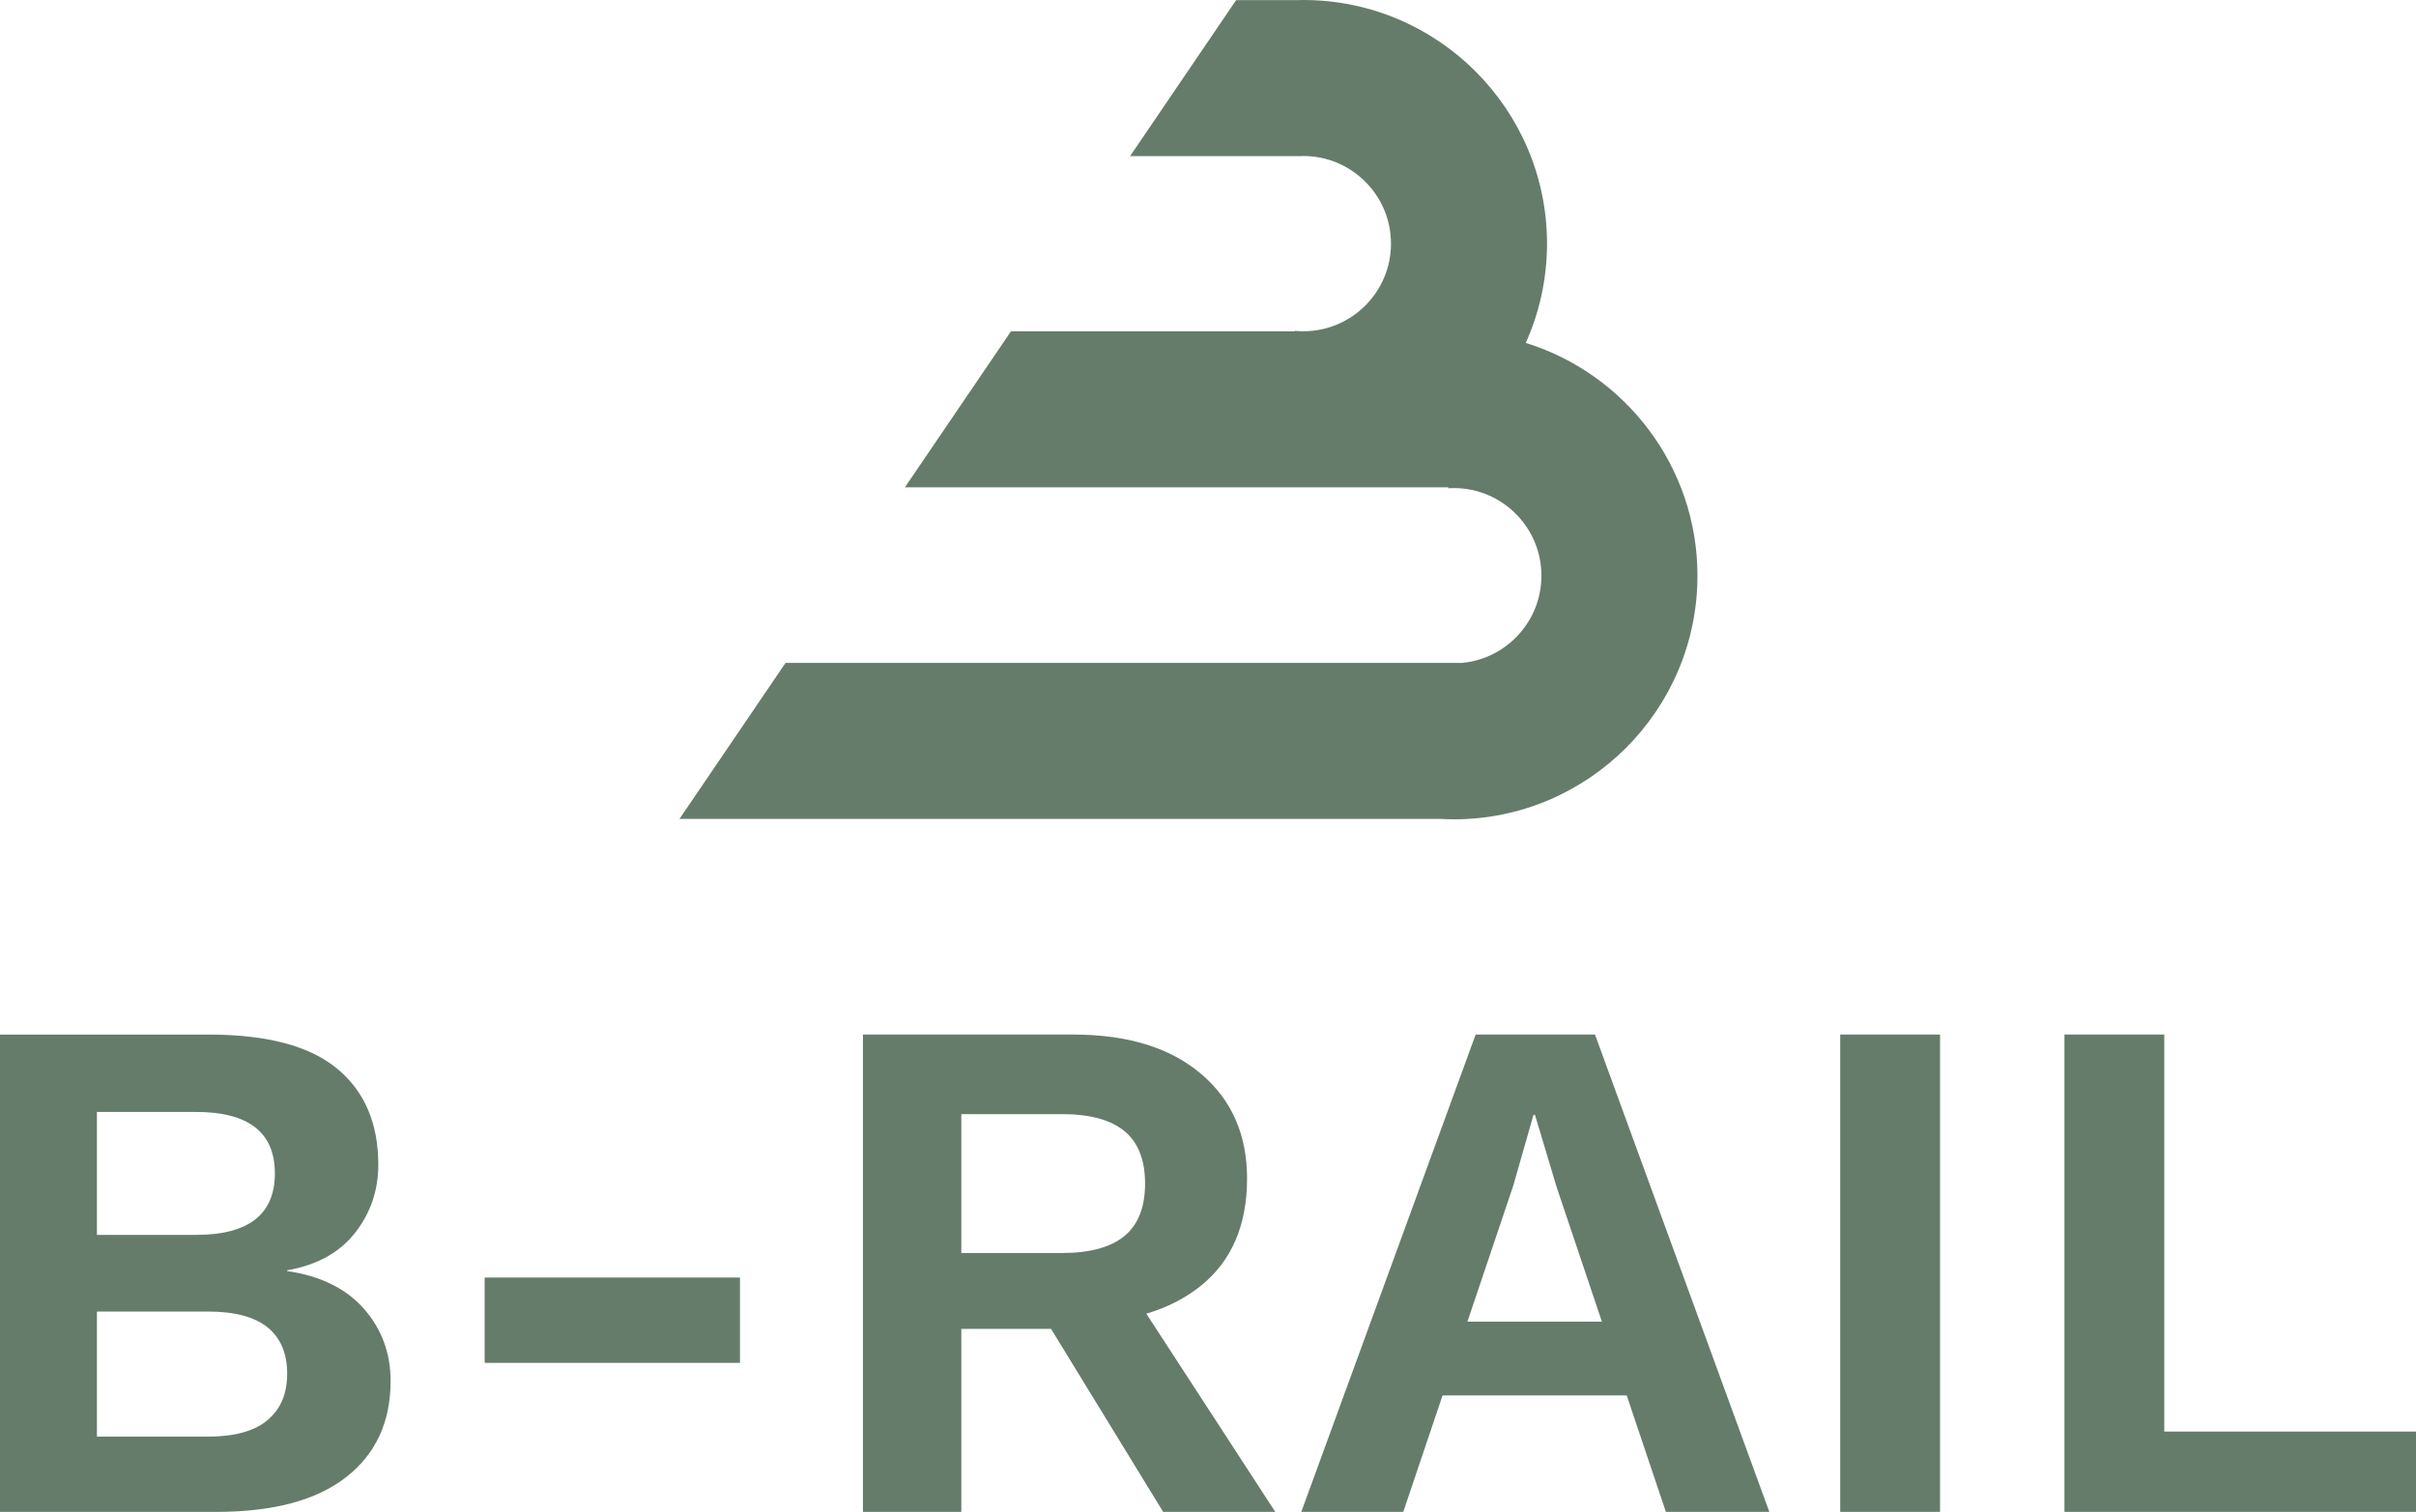
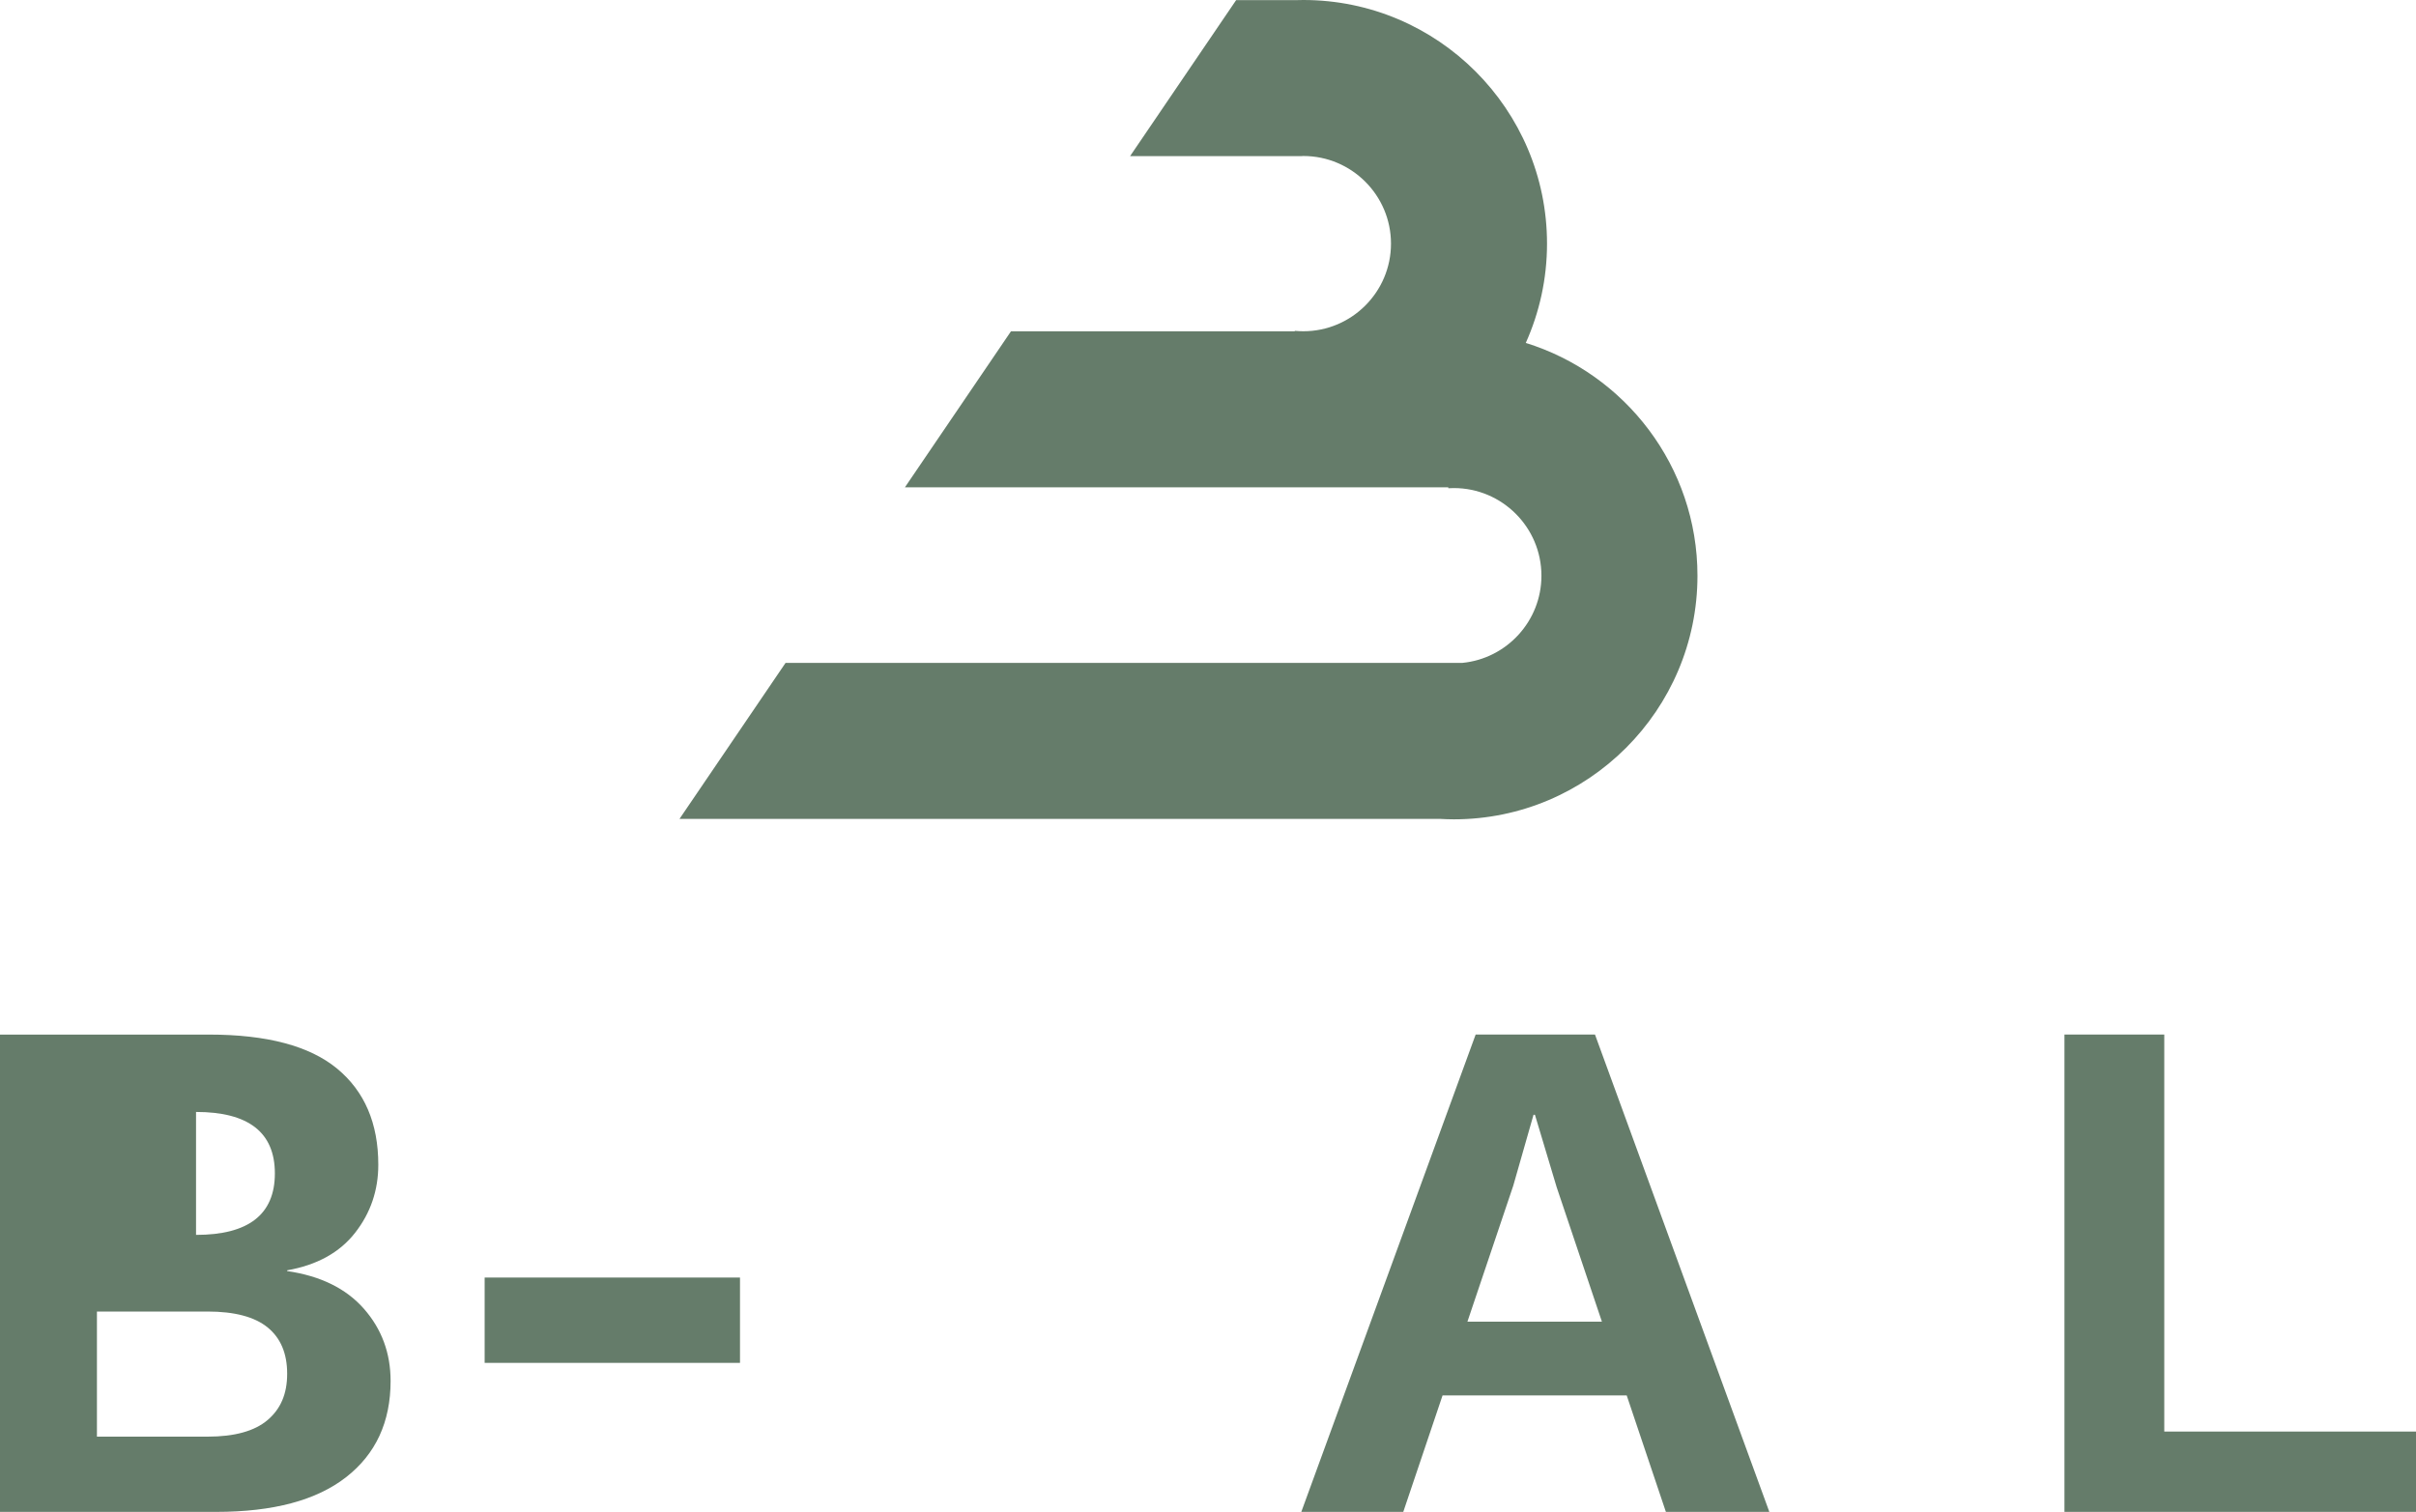
<svg xmlns="http://www.w3.org/2000/svg" id="Calque_1" data-name="Calque 1" version="1.1" viewBox="0 0 1000 625.94">
  <defs>
    <style> .cls-1 { fill: #657c6a; stroke-width: 0px; } </style>
  </defs>
-   <path class="cls-1" d="M118.86,526.24v-.3c12.37-2.19,21.75-7.38,28.14-15.57,6.39-8.18,9.58-17.56,9.58-28.14,0-17.16-5.69-30.43-17.07-39.82-11.38-9.38-29.04-14.07-52.99-14.07H0v197.61h89.52c23.55,0,41.47-4.79,53.74-14.37,12.27-9.58,18.41-22.85,18.41-39.82,0-11.57-3.7-21.56-11.08-29.94-7.39-8.38-17.96-13.57-31.74-15.57ZM40.12,460.37h41.02c21.75,0,32.63,8.49,32.63,25.45s-10.88,25.45-32.63,25.45h-41.02v-50.9ZM110.78,587.91c-5.39,4.59-13.68,6.89-24.85,6.89h-45.81v-51.8h45.81c11.18,0,19.46,2.2,24.85,6.59,5.39,4.39,8.08,10.78,8.08,19.16s-2.7,14.57-8.08,19.16Z" />
+   <path class="cls-1" d="M118.86,526.24v-.3c12.37-2.19,21.75-7.38,28.14-15.57,6.39-8.18,9.58-17.56,9.58-28.14,0-17.16-5.69-30.43-17.07-39.82-11.38-9.38-29.04-14.07-52.99-14.07H0v197.61h89.52c23.55,0,41.47-4.79,53.74-14.37,12.27-9.58,18.41-22.85,18.41-39.82,0-11.57-3.7-21.56-11.08-29.94-7.39-8.38-17.96-13.57-31.74-15.57ZM40.12,460.37h41.02c21.75,0,32.63,8.49,32.63,25.45s-10.88,25.45-32.63,25.45v-50.9ZM110.78,587.91c-5.39,4.59-13.68,6.89-24.85,6.89h-45.81v-51.8h45.81c11.18,0,19.46,2.2,24.85,6.59,5.39,4.39,8.08,10.78,8.08,19.16s-2.7,14.57-8.08,19.16Z" />
  <rect class="cls-1" x="200.6" y="528.93" width="105.69" height="35.33" />
-   <path class="cls-1" d="M497.01,532.37c12.77-10.28,19.16-25.1,19.16-44.46,0-18.16-6.39-32.64-19.16-43.41-12.78-10.78-30.34-16.17-52.7-16.17h-87.13v197.61h40.72v-75.75h37.14l46.39,75.75h46.41l-53.37-82.05c8.67-2.57,16.18-6.41,22.53-11.52ZM397.9,461.27h41.62c11.57,0,20.21,2.35,25.9,7.04,5.69,4.69,8.53,11.93,8.53,21.71s-2.85,17.02-8.53,21.71c-5.69,4.69-14.32,7.04-25.9,7.04h-41.62v-57.49Z" />
  <path class="cls-1" d="M610.78,428.33l-72.16,197.61h42.21l16.25-48.2h76.23l16.21,48.2h42.82l-72.16-197.61h-49.4ZM607.38,547.19l18.97-56.29,8.38-29.34h.6l8.98,29.94,18.73,55.69h-55.66Z" />
-   <rect class="cls-1" x="761.68" y="428.33" width="41.32" height="197.61" />
  <polygon class="cls-1" points="895.81 592.7 895.81 428.33 854.49 428.33 854.49 625.94 1000 625.94 1000 592.7 895.81 592.7" />
  <path class="cls-1" d="M601.72,339.22c55.62,0,100.87-45.25,100.87-100.87,0-45.25-29.95-83.63-71.06-96.37,5.63-12.57,8.79-26.47,8.79-41.11,0-55.62-45.25-100.87-100.87-100.87-1.09,0-2.18.02-3.28.06h-24.53l-43.9,64.59h69.46c.13,0,.26,0,.39,0h1.31v-.04c.19,0,.37-.02.56-.02,20,0,36.28,16.28,36.28,36.28s-16.27,36.28-36.28,36.28c-1.19,0-2.38-.06-3.54-.17l-.02.19h-117.45l-43.9,64.59h224.9l.02.38c.75-.05,1.51-.07,2.26-.07,20,0,36.28,16.27,36.28,36.28,0,18.8-14.37,34.3-32.71,36.1h-280.15l-43.9,64.59h314.77c1.91.11,3.81.18,5.71.18Z" />
</svg>